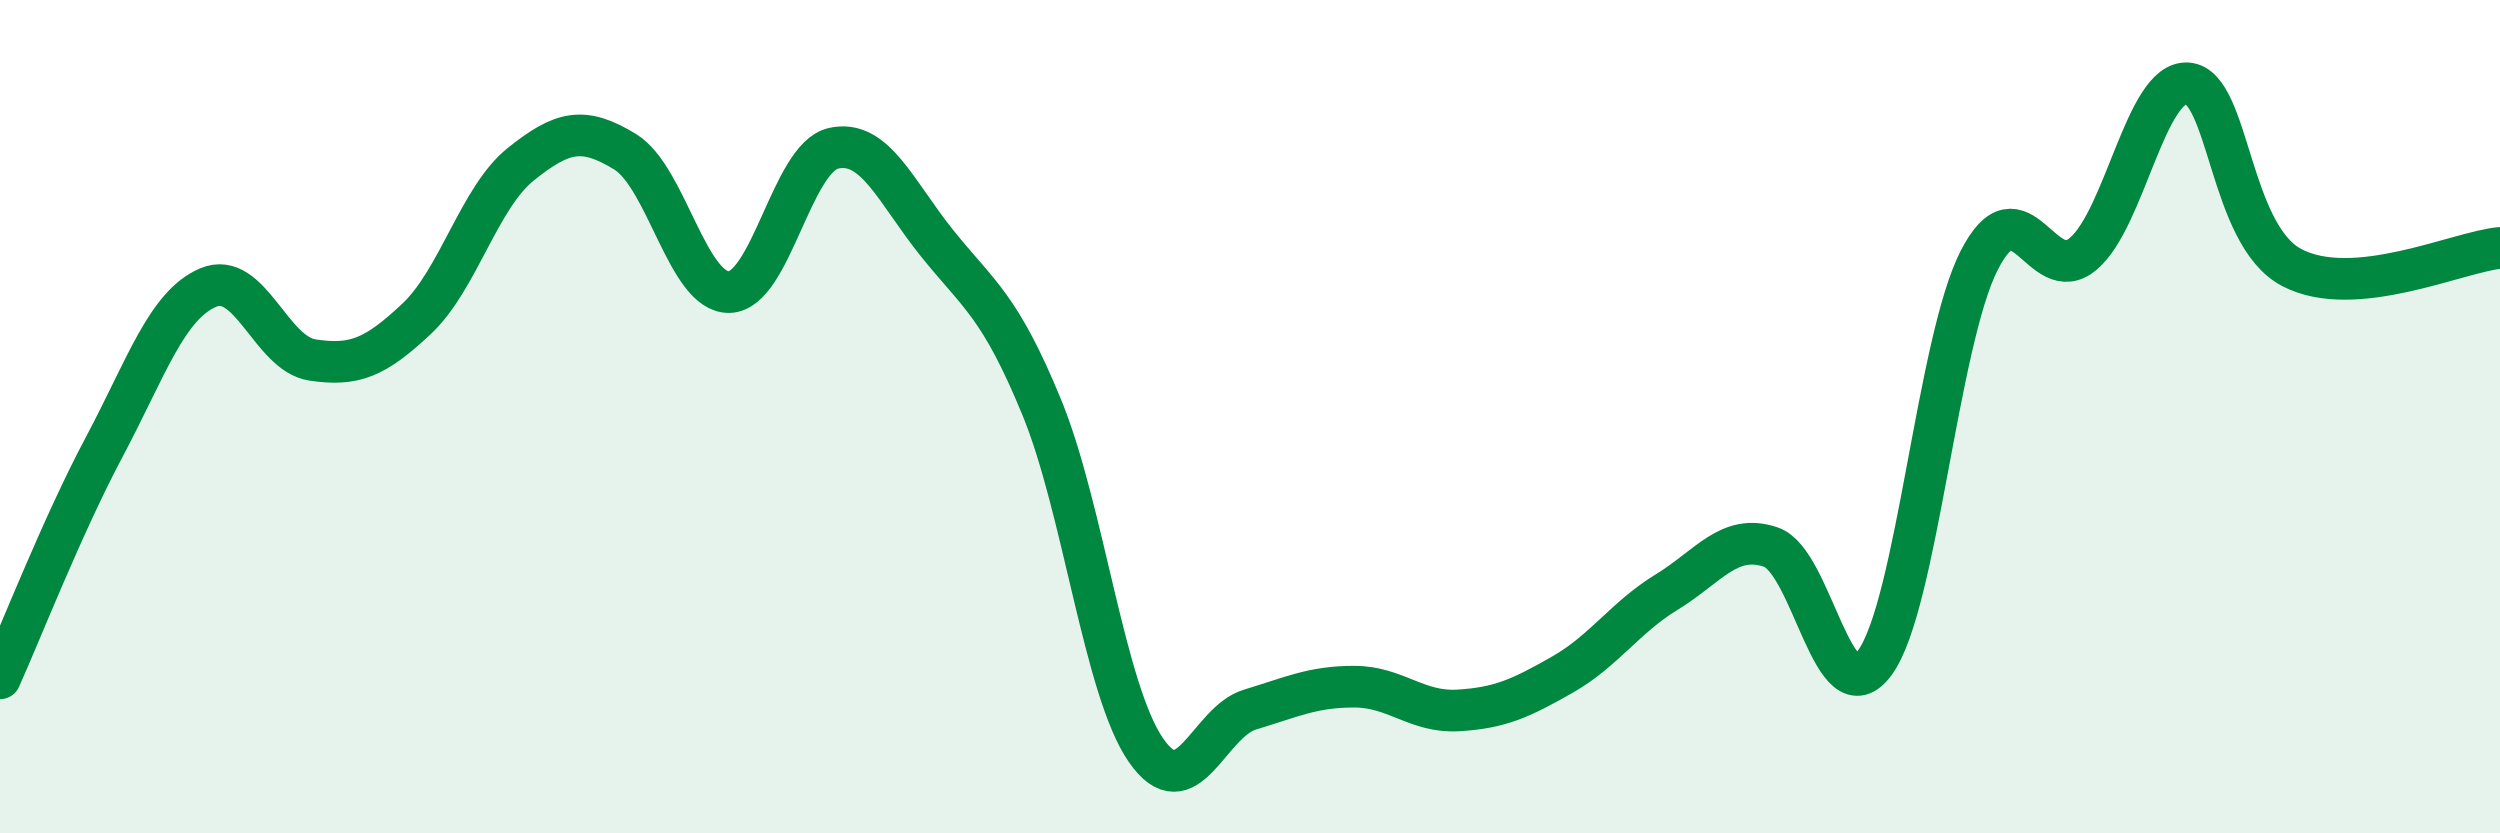
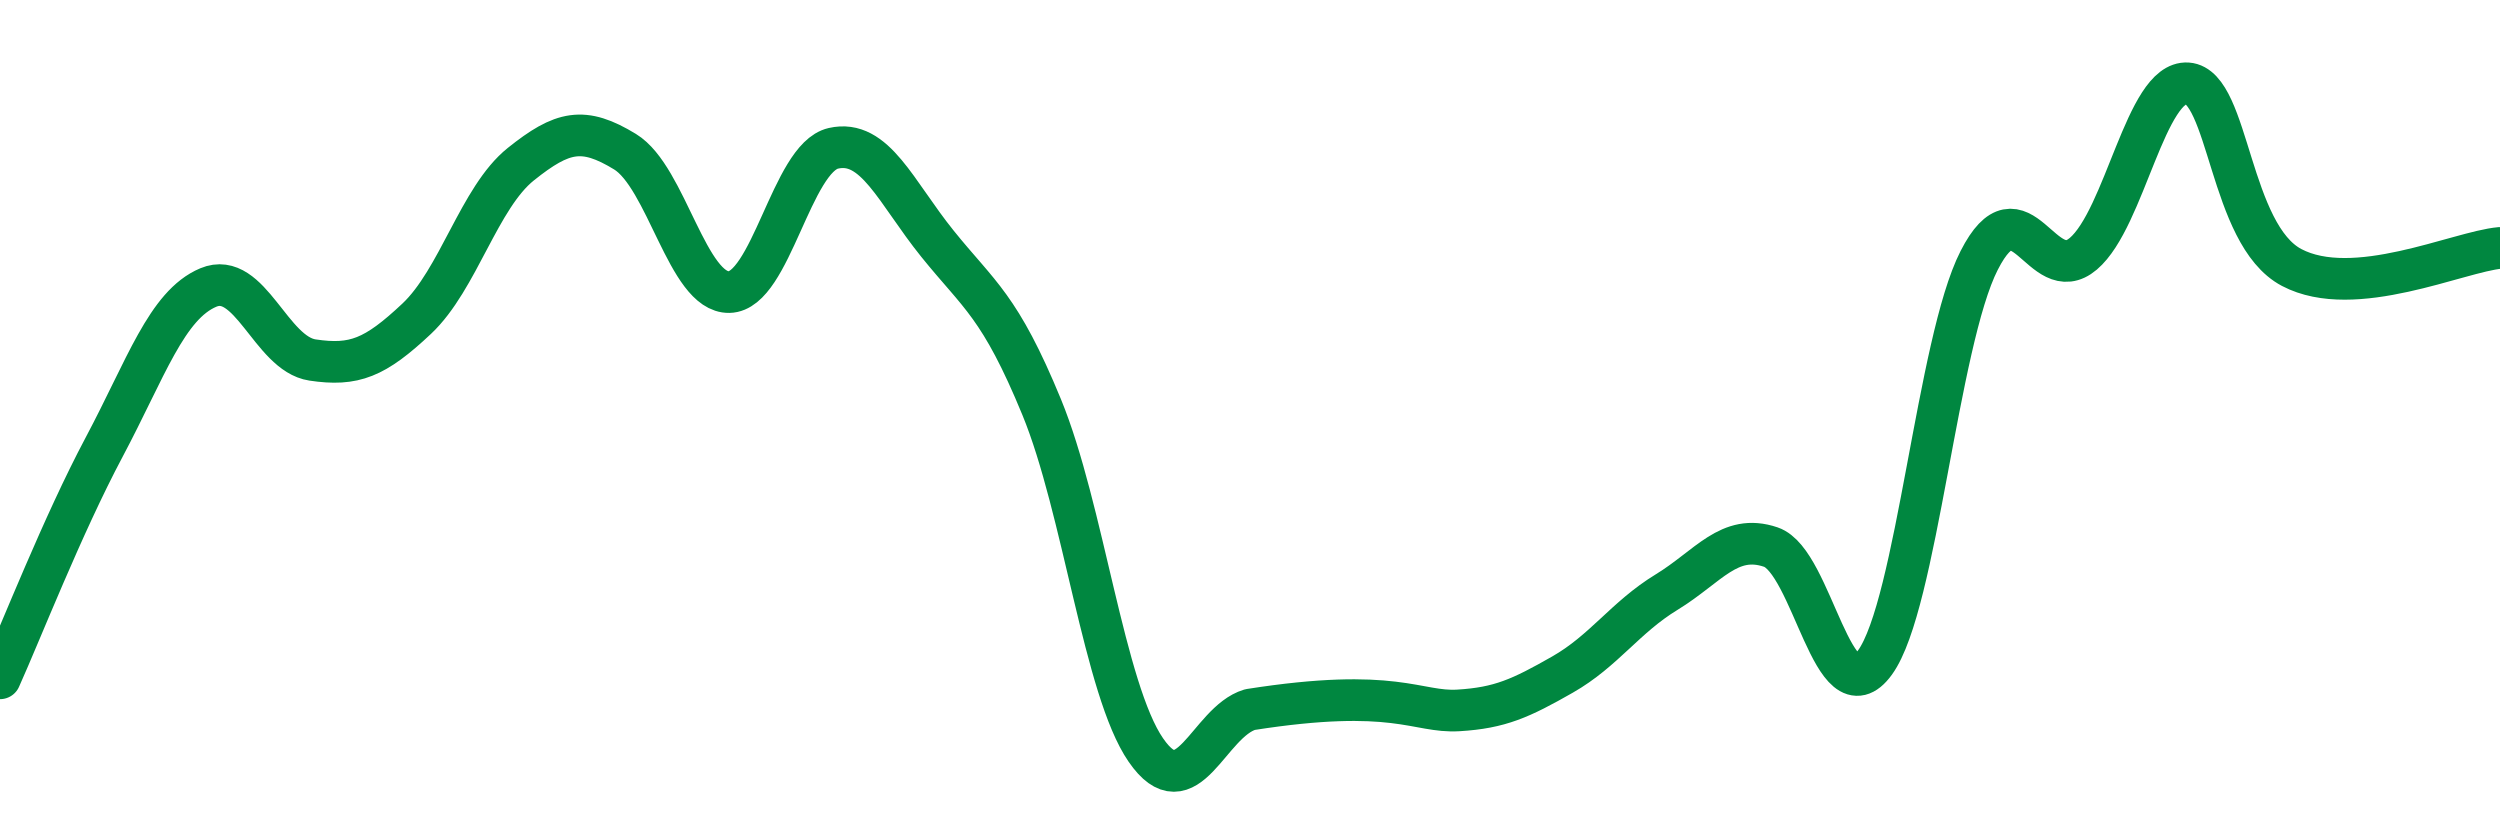
<svg xmlns="http://www.w3.org/2000/svg" width="60" height="20" viewBox="0 0 60 20">
-   <path d="M 0,16.28 C 0.5,15.17 1.5,12.61 2.5,10.73 C 3.5,8.85 4,7.32 5,6.9 C 6,6.48 6.5,8.49 7.5,8.64 C 8.5,8.79 9,8.59 10,7.65 C 11,6.71 11.5,4.74 12.5,3.94 C 13.5,3.14 14,3.03 15,3.64 C 16,4.25 16.5,7.03 17.5,7.01 C 18.5,6.99 19,3.79 20,3.56 C 21,3.33 21.5,4.61 22.5,5.85 C 23.5,7.09 24,7.34 25,9.77 C 26,12.2 26.5,16.55 27.5,18 C 28.5,19.45 29,17.33 30,17.03 C 31,16.73 31.5,16.48 32.5,16.48 C 33.5,16.48 34,17.11 35,17.05 C 36,16.99 36.5,16.76 37.5,16.19 C 38.5,15.62 39,14.82 40,14.21 C 41,13.6 41.5,12.79 42.5,13.13 C 43.5,13.47 44,17.28 45,15.9 C 46,14.52 46.5,8.21 47.5,6.25 C 48.5,4.29 49,6.94 50,6.09 C 51,5.24 51.5,1.93 52.5,2 C 53.5,2.07 53.5,5.63 55,6.42 C 56.5,7.21 59,6.04 60,5.95L60 20L0 20Z" fill="#008740" opacity="0.1" stroke-linecap="round" stroke-linejoin="round" />
-   <path d="M 0,16.28 C 0.5,15.17 1.5,12.61 2.5,10.73 C 3.5,8.85 4,7.32 5,6.9 C 6,6.48 6.5,8.49 7.5,8.64 C 8.5,8.79 9,8.59 10,7.65 C 11,6.71 11.5,4.74 12.5,3.94 C 13.5,3.14 14,3.03 15,3.64 C 16,4.25 16.5,7.03 17.5,7.01 C 18.5,6.99 19,3.79 20,3.56 C 21,3.33 21.5,4.61 22.5,5.85 C 23.5,7.09 24,7.34 25,9.77 C 26,12.2 26.5,16.55 27.5,18 C 28.5,19.45 29,17.33 30,17.03 C 31,16.73 31.5,16.48 32.5,16.48 C 33.5,16.48 34,17.11 35,17.05 C 36,16.99 36.5,16.76 37.5,16.19 C 38.5,15.62 39,14.82 40,14.21 C 41,13.6 41.5,12.79 42.5,13.13 C 43.5,13.47 44,17.28 45,15.9 C 46,14.52 46.5,8.21 47.5,6.25 C 48.5,4.29 49,6.94 50,6.09 C 51,5.24 51.5,1.93 52.5,2 C 53.5,2.07 53.5,5.63 55,6.42 C 56.5,7.21 59,6.04 60,5.95" stroke="#008740" stroke-width="1" fill="none" stroke-linecap="round" stroke-linejoin="round" />
+   <path d="M 0,16.28 C 0.5,15.17 1.5,12.61 2.5,10.73 C 3.5,8.85 4,7.32 5,6.9 C 6,6.48 6.5,8.49 7.5,8.64 C 8.5,8.79 9,8.59 10,7.65 C 11,6.71 11.5,4.74 12.5,3.94 C 13.5,3.14 14,3.03 15,3.64 C 16,4.25 16.5,7.03 17.5,7.01 C 18.5,6.99 19,3.79 20,3.56 C 21,3.33 21.5,4.61 22.5,5.85 C 23.5,7.09 24,7.34 25,9.77 C 26,12.2 26.5,16.55 27.5,18 C 28.5,19.45 29,17.33 30,17.03 C 33.5,16.48 34,17.11 35,17.05 C 36,16.99 36.5,16.76 37.5,16.19 C 38.5,15.62 39,14.82 40,14.21 C 41,13.6 41.5,12.79 42.5,13.13 C 43.5,13.47 44,17.28 45,15.9 C 46,14.52 46.5,8.21 47.5,6.25 C 48.5,4.29 49,6.94 50,6.09 C 51,5.24 51.5,1.93 52.5,2 C 53.5,2.07 53.5,5.63 55,6.42 C 56.5,7.21 59,6.04 60,5.95" stroke="#008740" stroke-width="1" fill="none" stroke-linecap="round" stroke-linejoin="round" />
</svg>